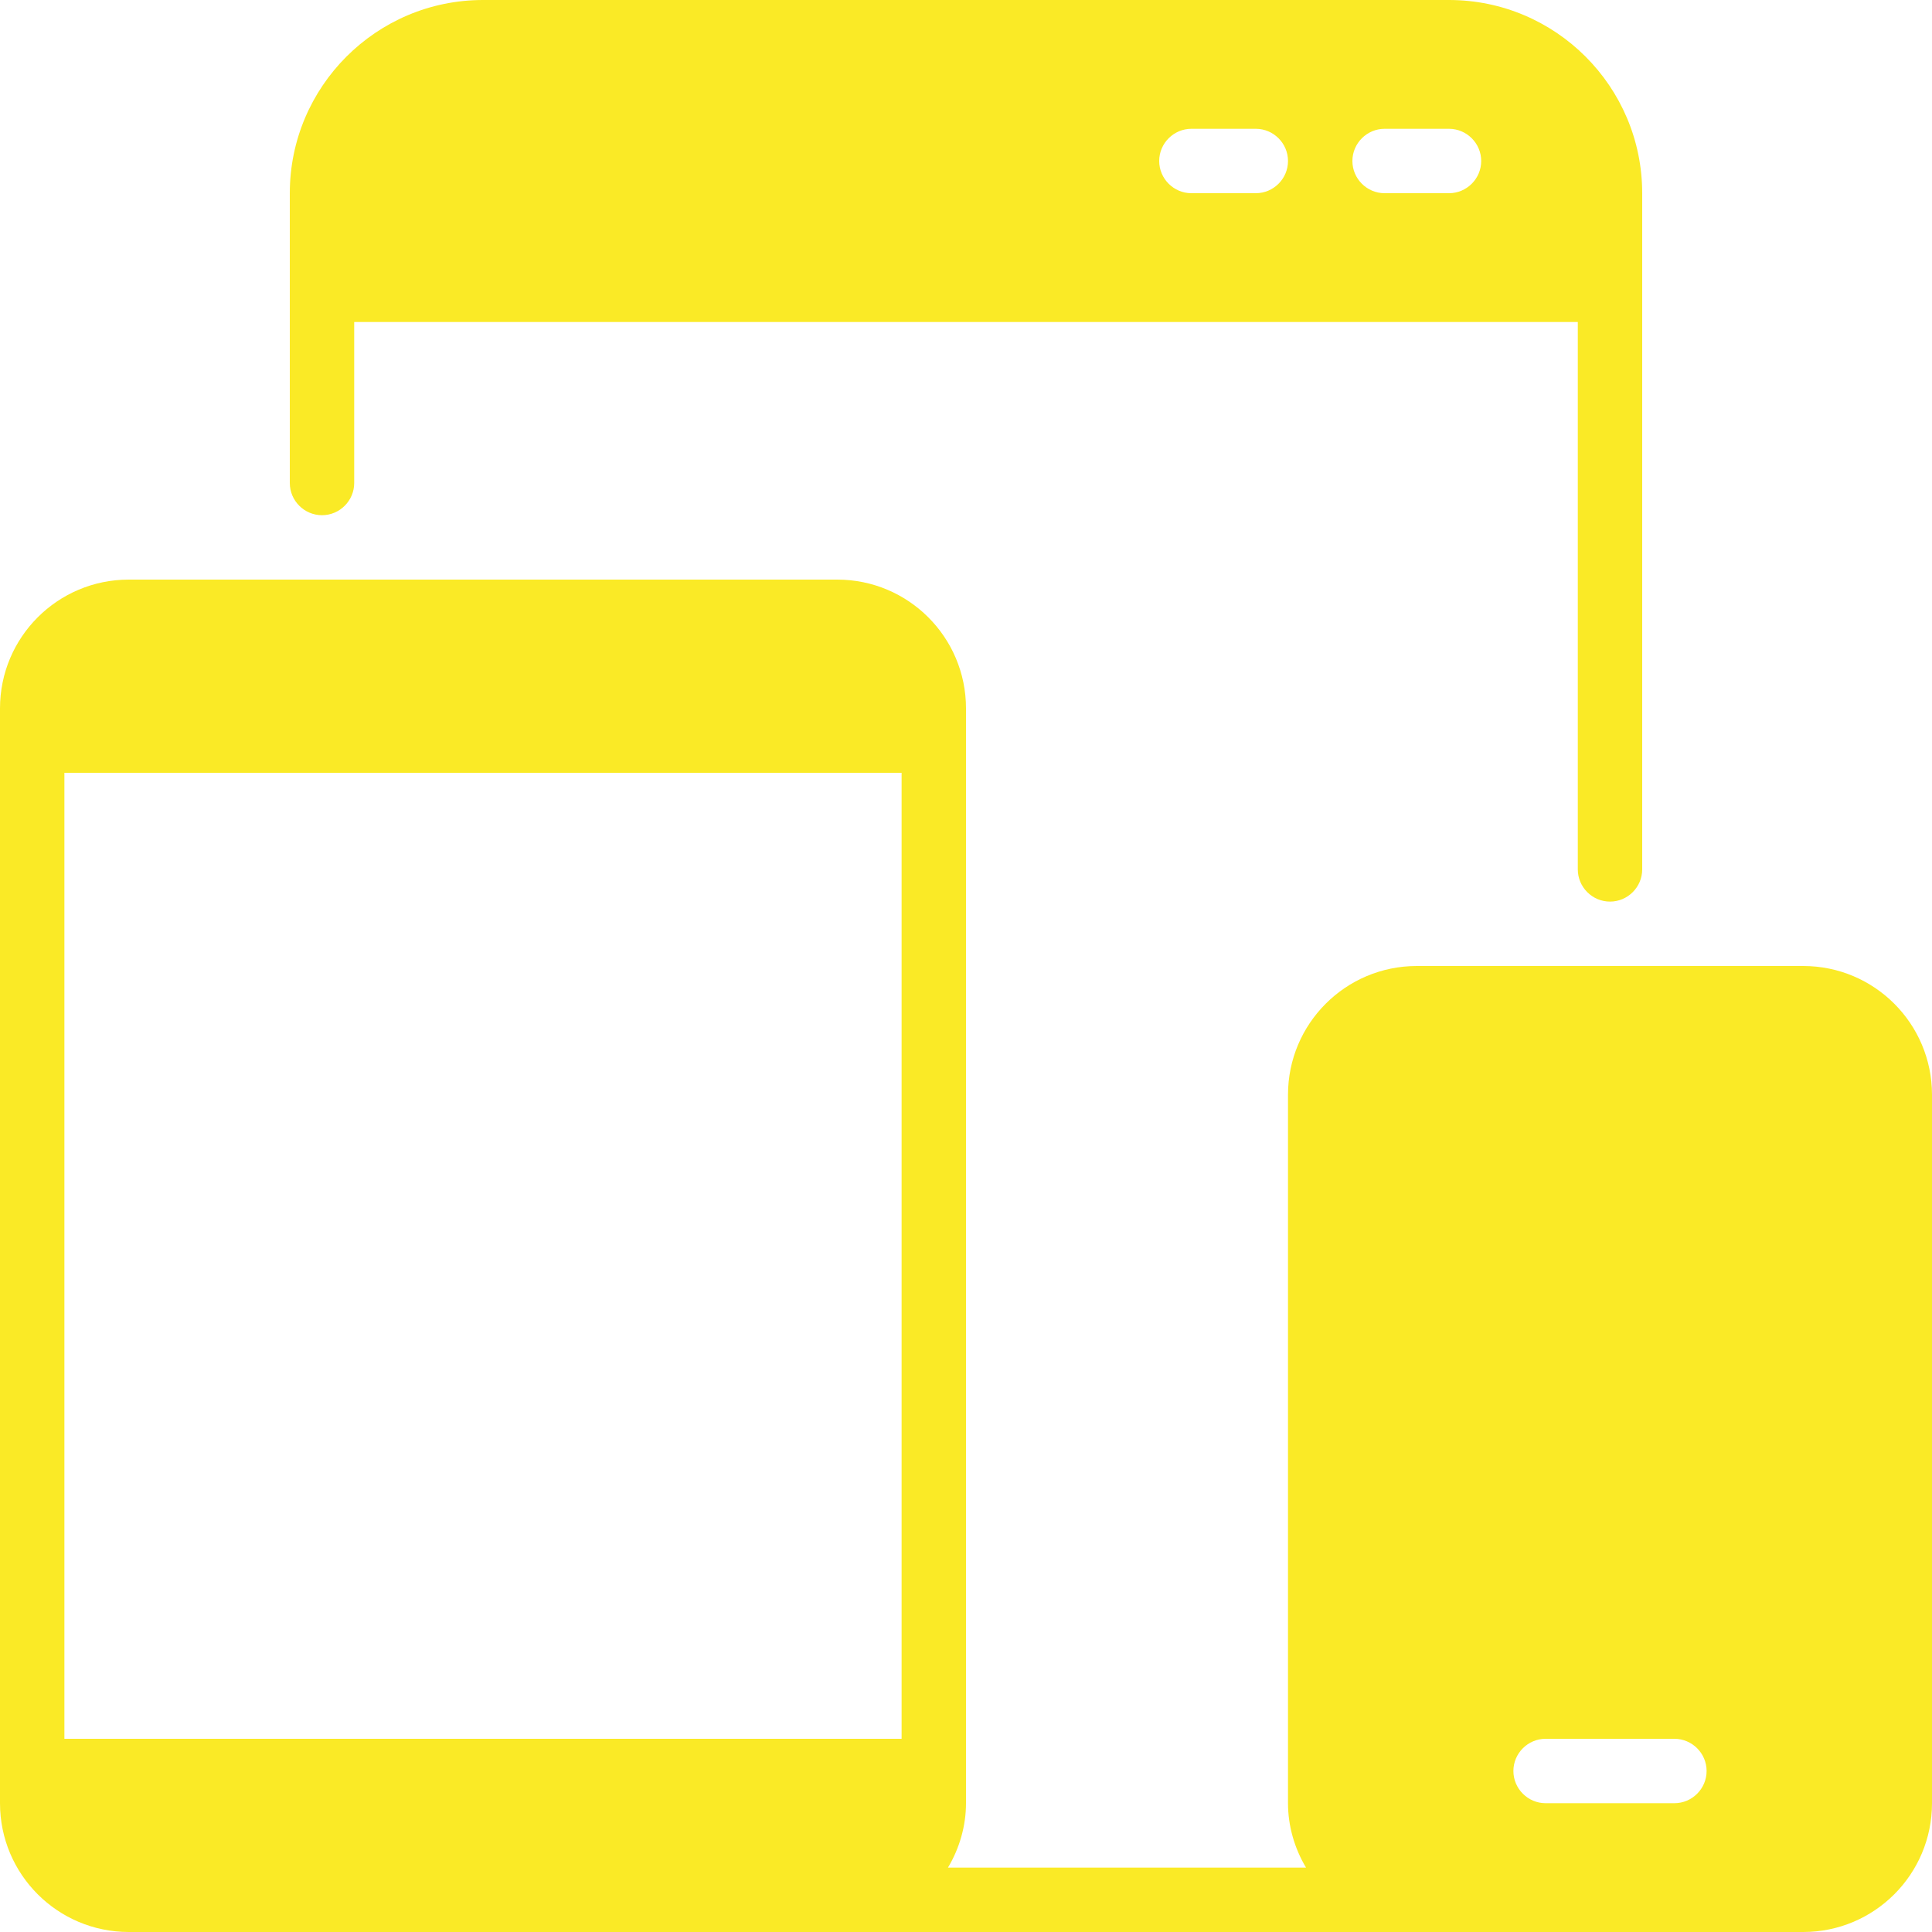
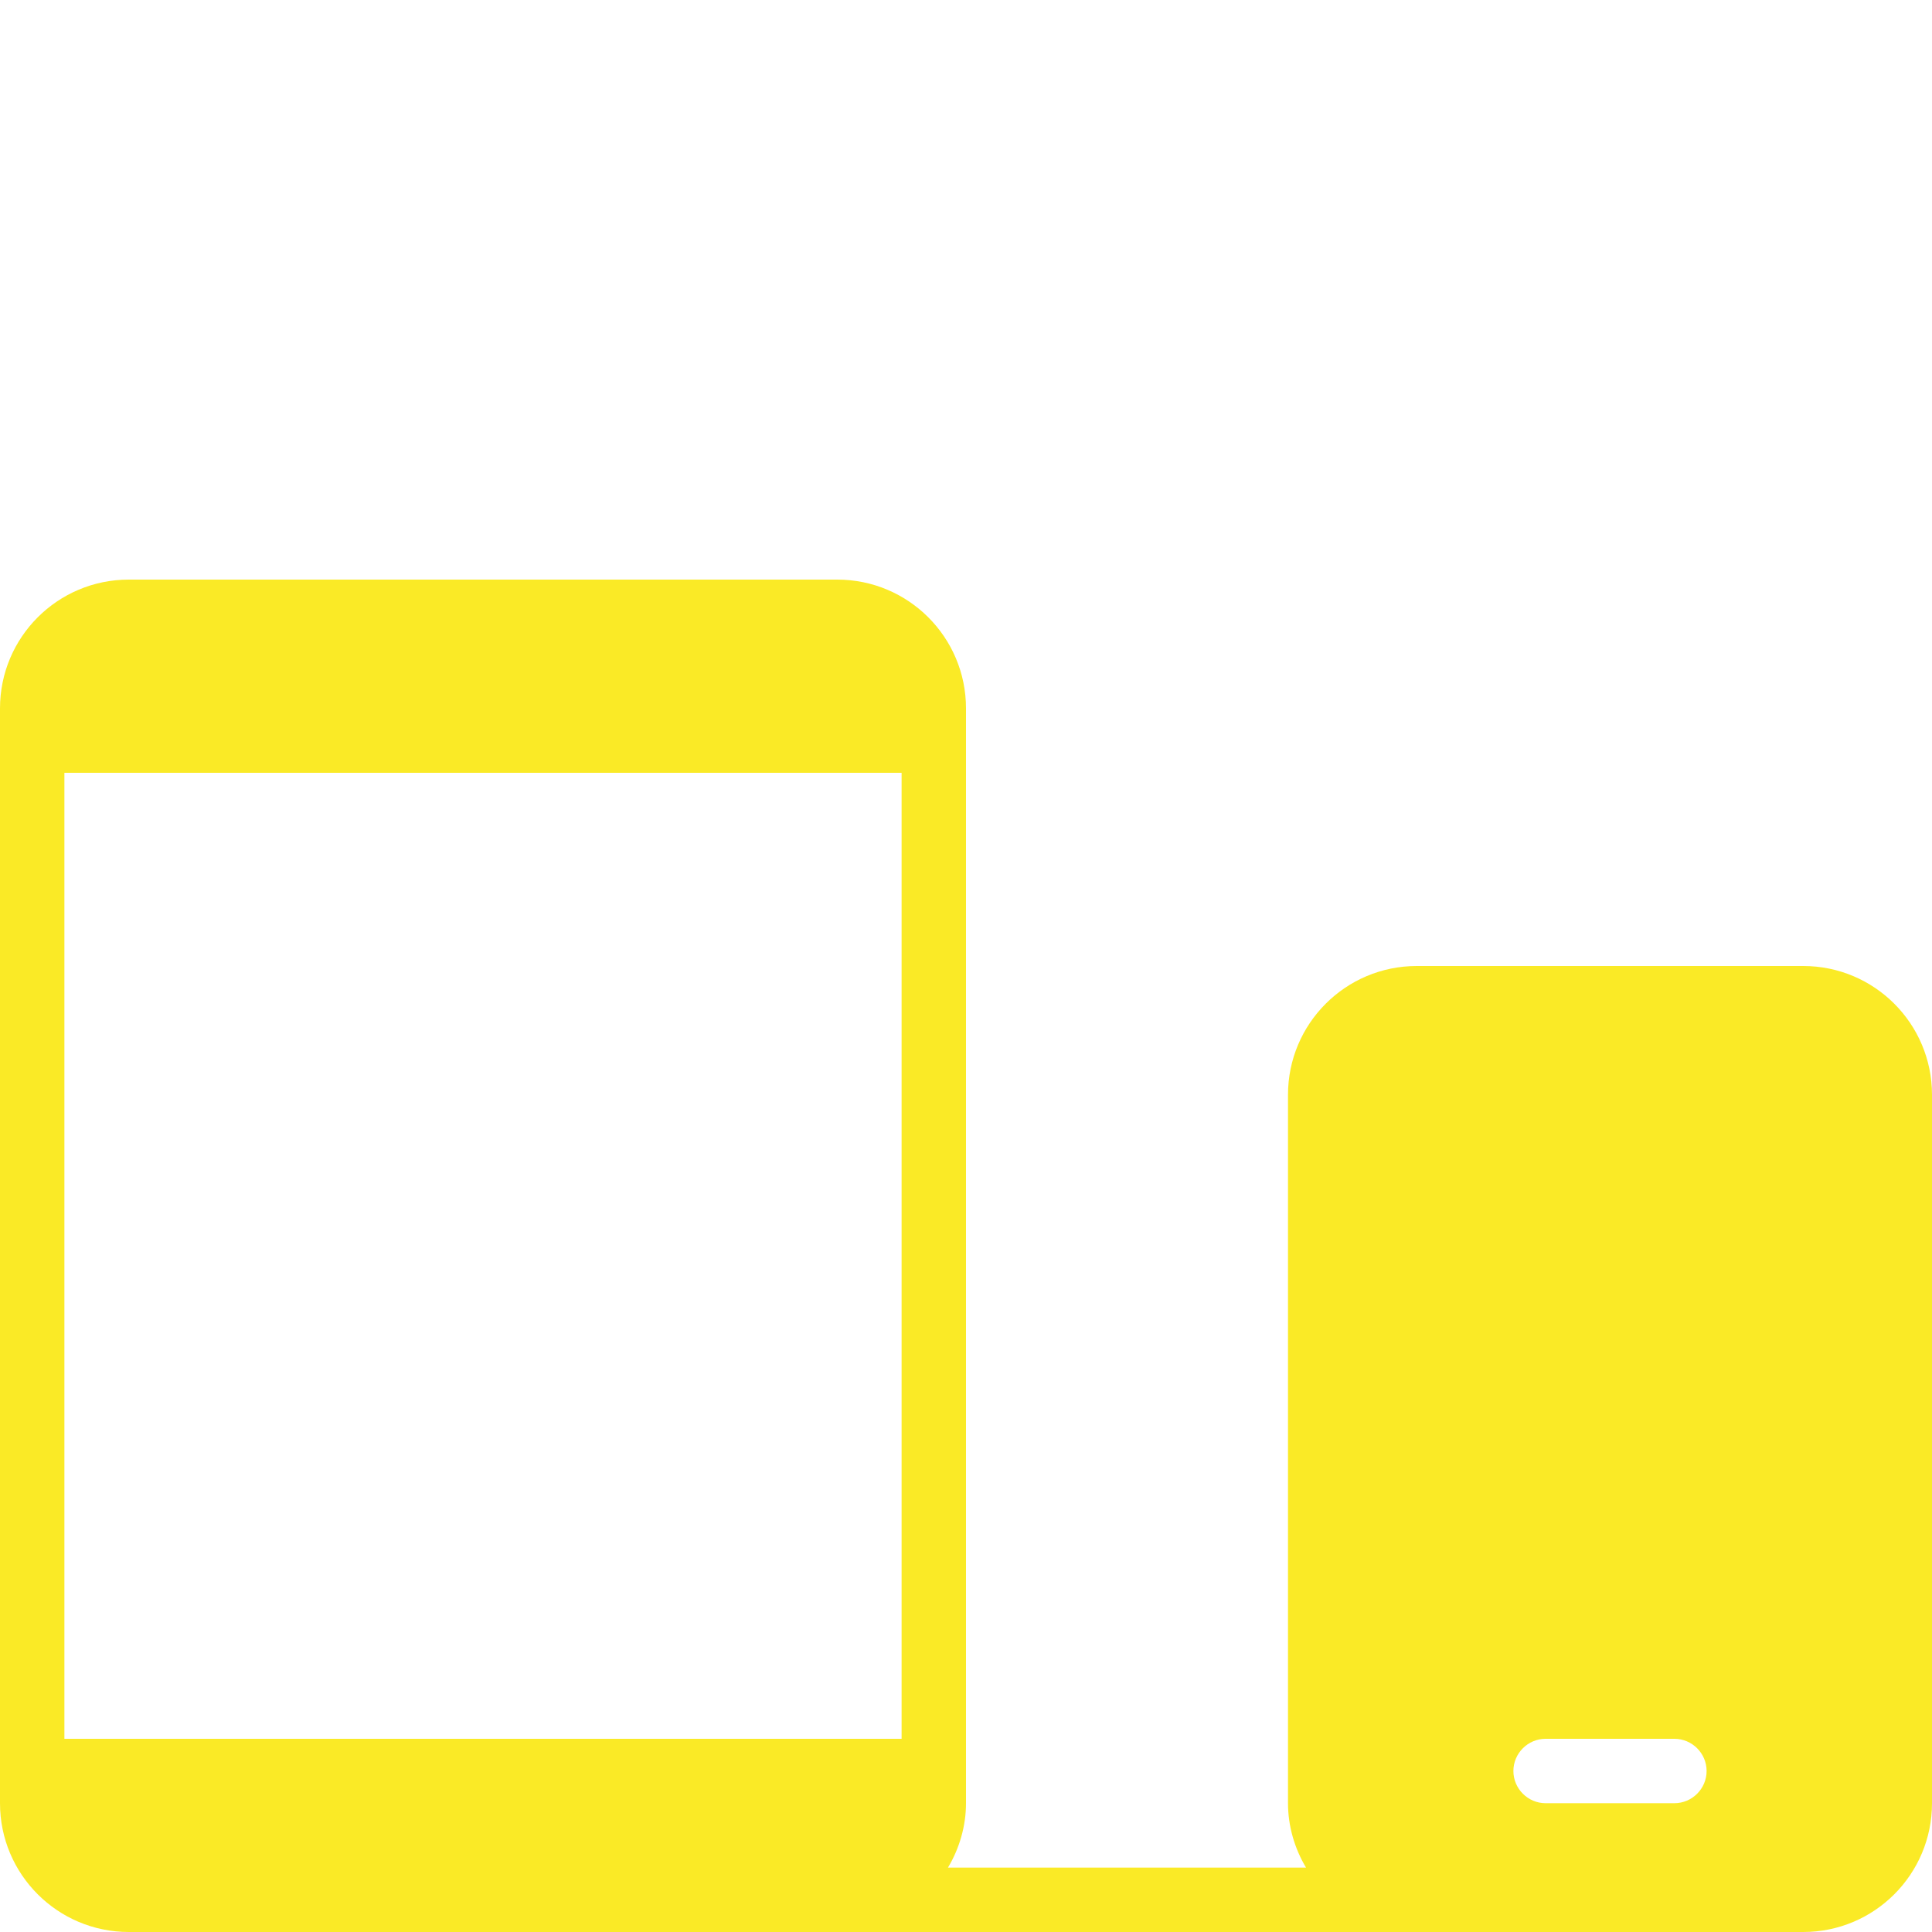
<svg xmlns="http://www.w3.org/2000/svg" id="Livello_2" viewBox="0 0 60 60">
  <defs>
    <style>.cls-1{fill:#faea26;stroke-width:0px;}</style>
  </defs>
  <g id="Livello_1-2">
    <path id="Tracciato_4" class="cls-1" d="M56,30h-12c-2.21,0-4,1.79-4,4v22c0,.7.2,1.4.56,2h-11.12c.36-.6.56-1.3.56-2V22c0-2.21-1.79-4-4-4H4c-2.21,0-4,1.79-4,4v34c0,2.21,1.79,4,4,4h52c2.21,0,4-1.79,4-4v-22c0-2.21-1.79-4-4-4M28,54H2v-30h26v30ZM52,56h-4c-.55,0-1-.45-1-1s.45-1,1-1h4c.55,0,1,.45,1,1s-.45,1-1,1" />
-     <path id="Tracciato_5" class="cls-1" d="M45,0H15c-3.31,0-6,2.69-6,6h0v9c0,.55.45,1,1,1s1-.45,1-1v-5h38v17c0,.55.45,1,1,1s1-.45,1-1V6C51,2.69,48.31,0,45,0M39,6h-2c-.55,0-1-.45-1-1s.45-1,1-1h2c.55,0,1,.45,1,1s-.45,1-1,1M45,6h-2c-.55,0-1-.45-1-1s.45-1,1-1h2c.55,0,1,.45,1,1s-.45,1-1,1" />
  </g>
</svg>